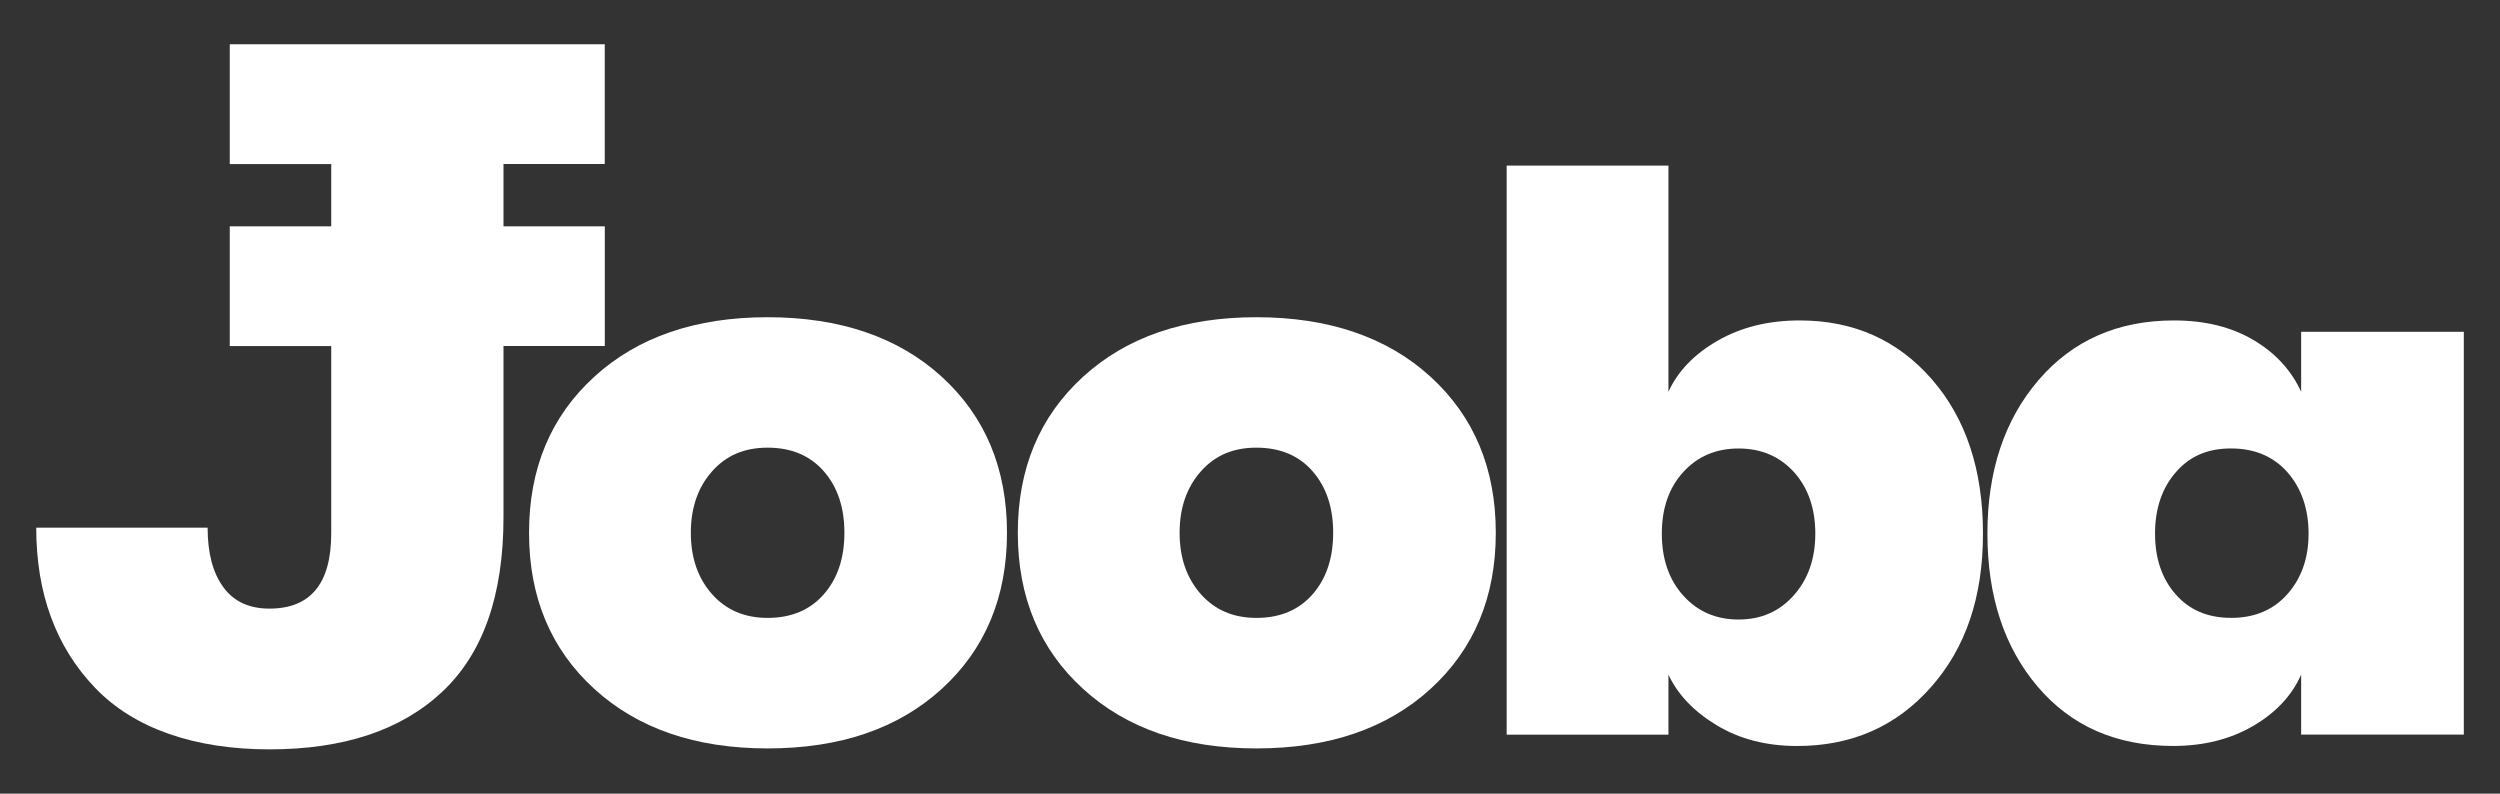
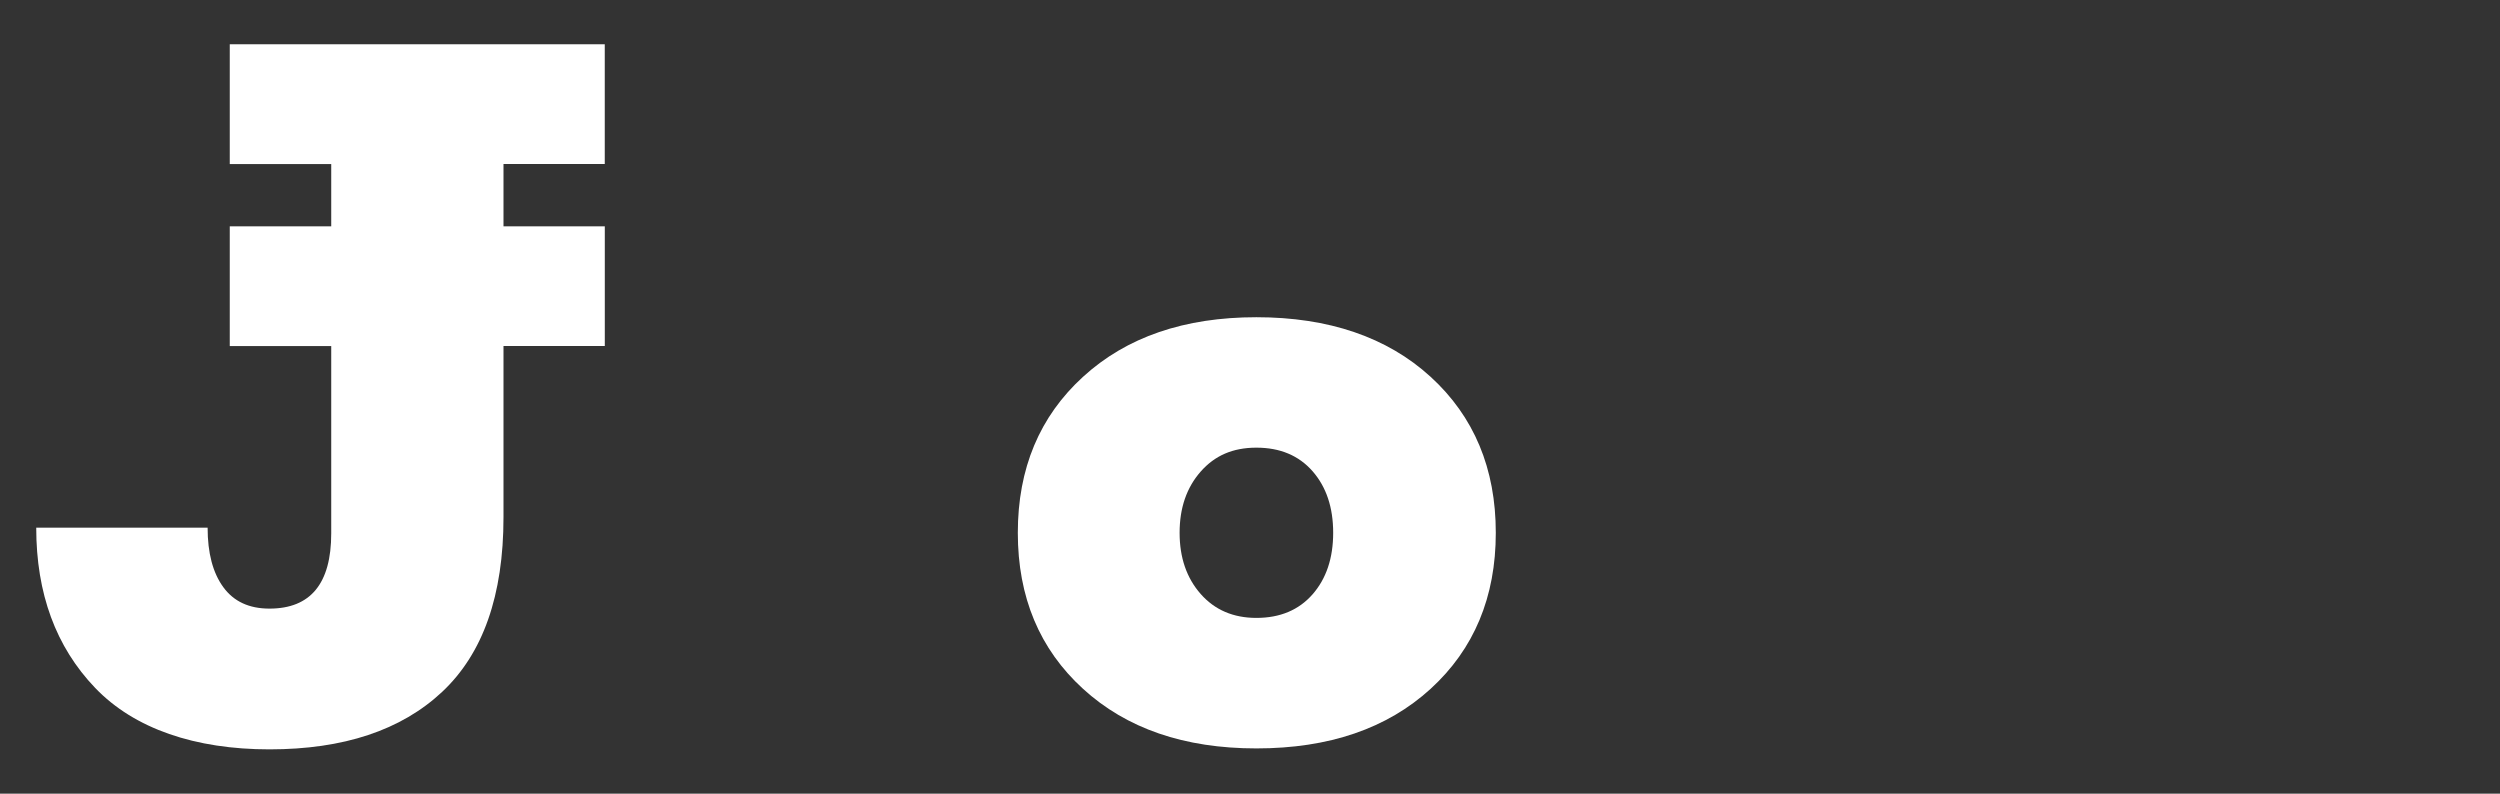
<svg xmlns="http://www.w3.org/2000/svg" width="63" height="20" viewBox="0 0 63 20" fill="none">
  <rect x="0" y="0" width="63" height="20" fill="#333333" stroke="none" />
-   <path d="M19.344 18.86C17.526 18.86 16.07 18.359 14.975 17.359C13.879 16.358 13.332 15.047 13.332 13.427C13.332 11.806 13.879 10.496 14.975 9.495C16.071 8.494 17.526 7.994 19.344 7.994C21.161 7.994 22.637 8.494 23.733 9.495C24.829 10.496 25.376 11.807 25.376 13.427C25.376 15.047 24.828 16.358 23.733 17.359C22.637 18.359 21.174 18.86 19.344 18.86ZM19.344 15.571C19.939 15.571 20.411 15.373 20.758 14.978C21.105 14.583 21.279 14.066 21.279 13.426C21.279 12.786 21.105 12.269 20.758 11.874C20.411 11.479 19.94 11.281 19.344 11.281C18.747 11.281 18.293 11.482 17.939 11.884C17.585 12.286 17.409 12.8 17.409 13.426C17.409 14.052 17.585 14.566 17.939 14.968C18.293 15.37 18.761 15.571 19.344 15.571Z" fill="white" />
  <path d="M31.661 18.86C29.844 18.86 28.387 18.359 27.293 17.359C26.197 16.358 25.649 15.047 25.649 13.427C25.649 11.806 26.197 10.496 27.293 9.495C28.388 8.494 29.844 7.994 31.661 7.994C33.478 7.994 34.955 8.494 36.051 9.495C37.146 10.496 37.694 11.807 37.694 13.427C37.694 15.047 37.146 16.358 36.051 17.359C34.955 18.359 33.492 18.86 31.661 18.86ZM31.661 15.571C32.257 15.571 32.729 15.373 33.076 14.978C33.422 14.583 33.596 14.066 33.596 13.426C33.596 12.786 33.422 12.269 33.076 11.874C32.729 11.479 32.258 11.281 31.661 11.281C31.064 11.281 30.611 11.482 30.257 11.884C29.903 12.286 29.726 12.8 29.726 13.426C29.726 14.052 29.903 14.566 30.257 14.968C30.611 15.37 31.079 15.571 31.661 15.571Z" fill="white" />
-   <path d="M45.352 8.075C46.711 8.075 47.82 8.569 48.681 9.556C49.541 10.543 49.971 11.84 49.971 13.447C49.971 15.054 49.533 16.331 48.66 17.317C47.786 18.305 46.663 18.799 45.29 18.799C44.513 18.799 43.837 18.625 43.262 18.277C42.686 17.93 42.28 17.504 42.045 17.001V18.513H37.968V4.173H42.045V9.872C42.281 9.355 42.693 8.926 43.283 8.586C43.872 8.246 44.562 8.075 45.353 8.075H45.352ZM42.419 15.009C42.779 15.411 43.244 15.612 43.812 15.612C44.381 15.612 44.845 15.408 45.206 14.999C45.567 14.591 45.746 14.074 45.746 13.447C45.746 12.82 45.566 12.29 45.206 11.895C44.845 11.5 44.381 11.302 43.812 11.302C43.244 11.302 42.779 11.5 42.419 11.895C42.058 12.29 41.878 12.807 41.878 13.447C41.878 14.087 42.058 14.608 42.419 15.01V15.009Z" fill="white" />
-   <path d="M54.764 18.798C53.336 18.798 52.198 18.301 51.352 17.307C50.506 16.313 50.083 15.027 50.083 13.447C50.083 11.867 50.513 10.577 51.373 9.576C52.233 8.576 53.37 8.075 54.785 8.075C55.562 8.075 56.227 8.239 56.782 8.565C57.337 8.892 57.739 9.328 57.989 9.873V8.361H62.088V18.512H57.989V17.001C57.753 17.532 57.347 17.964 56.772 18.298C56.197 18.631 55.528 18.798 54.765 18.798H54.764ZM56.221 15.571C56.816 15.571 57.292 15.37 57.646 14.968C58 14.566 58.176 14.059 58.176 13.446C58.176 12.833 57.999 12.306 57.646 11.904C57.292 11.502 56.817 11.301 56.221 11.301C55.624 11.301 55.173 11.502 54.827 11.904C54.48 12.306 54.307 12.82 54.307 13.446C54.307 14.072 54.48 14.583 54.827 14.978C55.173 15.373 55.638 15.57 56.221 15.57V15.571Z" fill="white" />
  <path d="M12.688 4.133V5.703H15.241V8.72H12.688V13.033C12.688 15.004 12.172 16.471 11.14 17.437C10.109 18.402 8.659 18.884 6.79 18.884C4.921 18.884 3.387 18.368 2.398 17.335C1.408 16.302 0.913 14.956 0.913 13.298H5.232C5.232 13.938 5.364 14.436 5.627 14.796C5.89 15.157 6.277 15.337 6.79 15.337C7.828 15.337 8.347 14.704 8.347 13.441V8.721H5.79V5.704H8.347V4.134H5.79V1.116H15.24V4.133H12.687H12.688Z" fill="white" />
</svg>